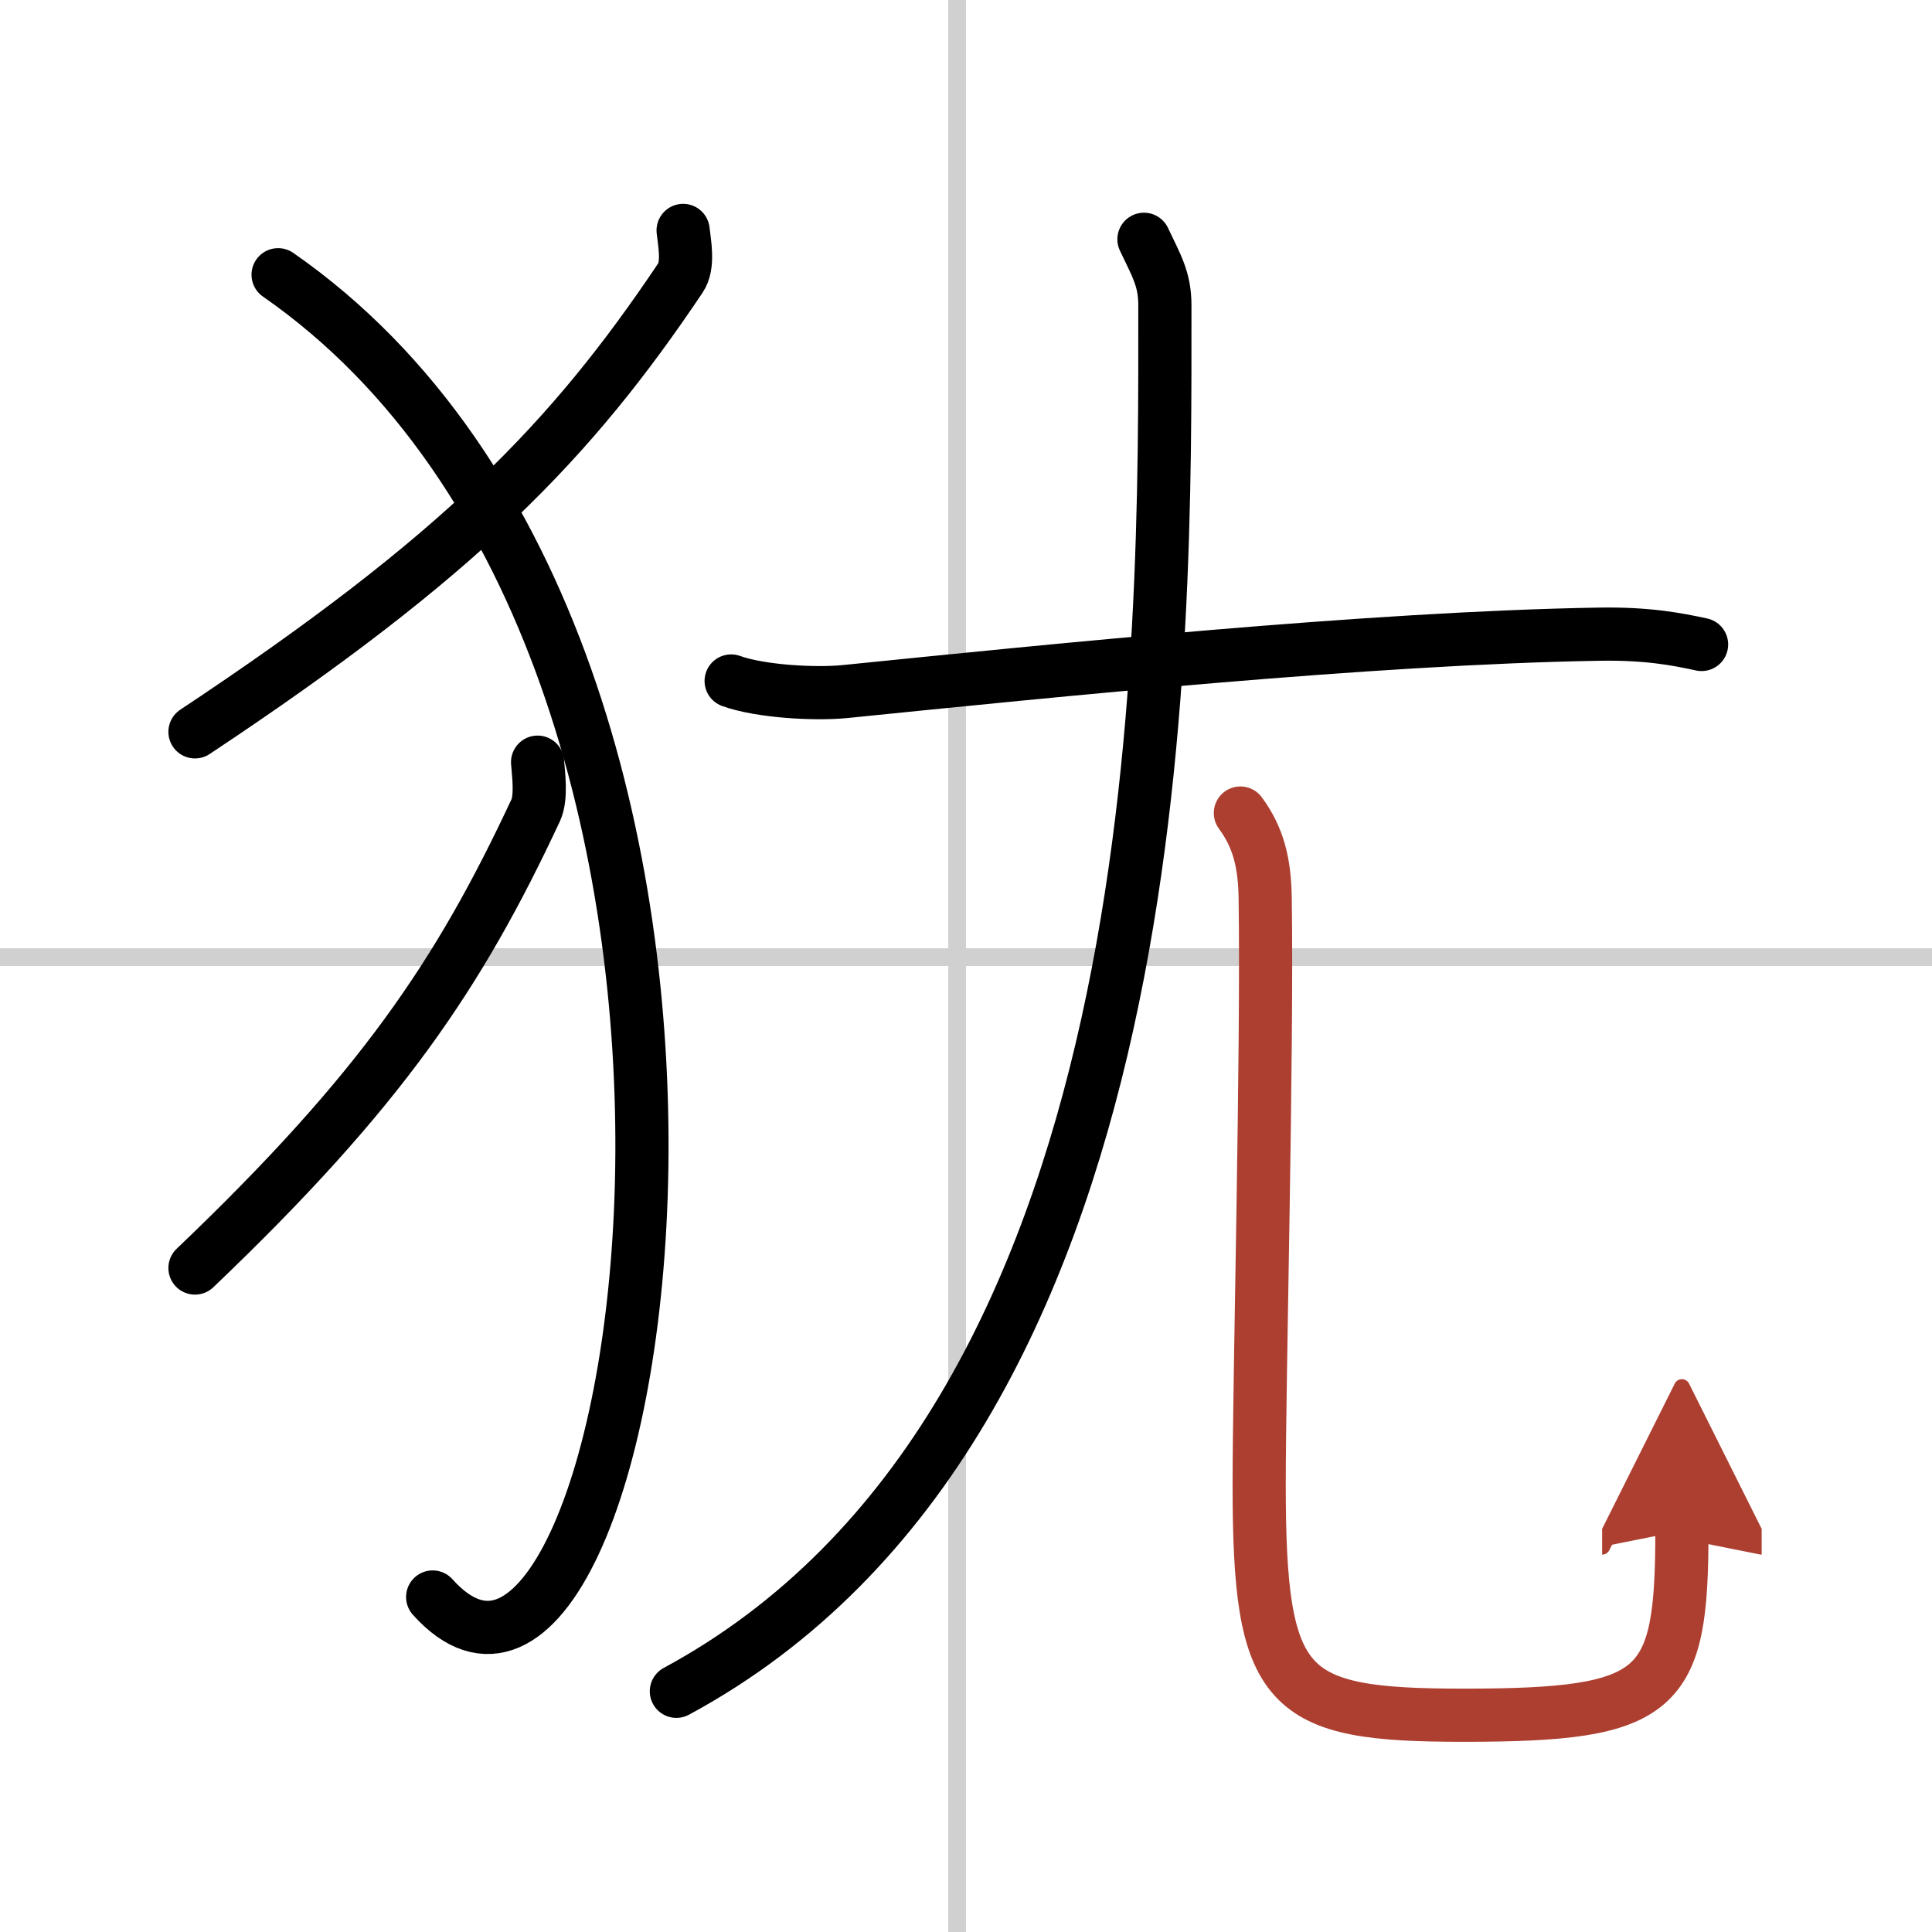
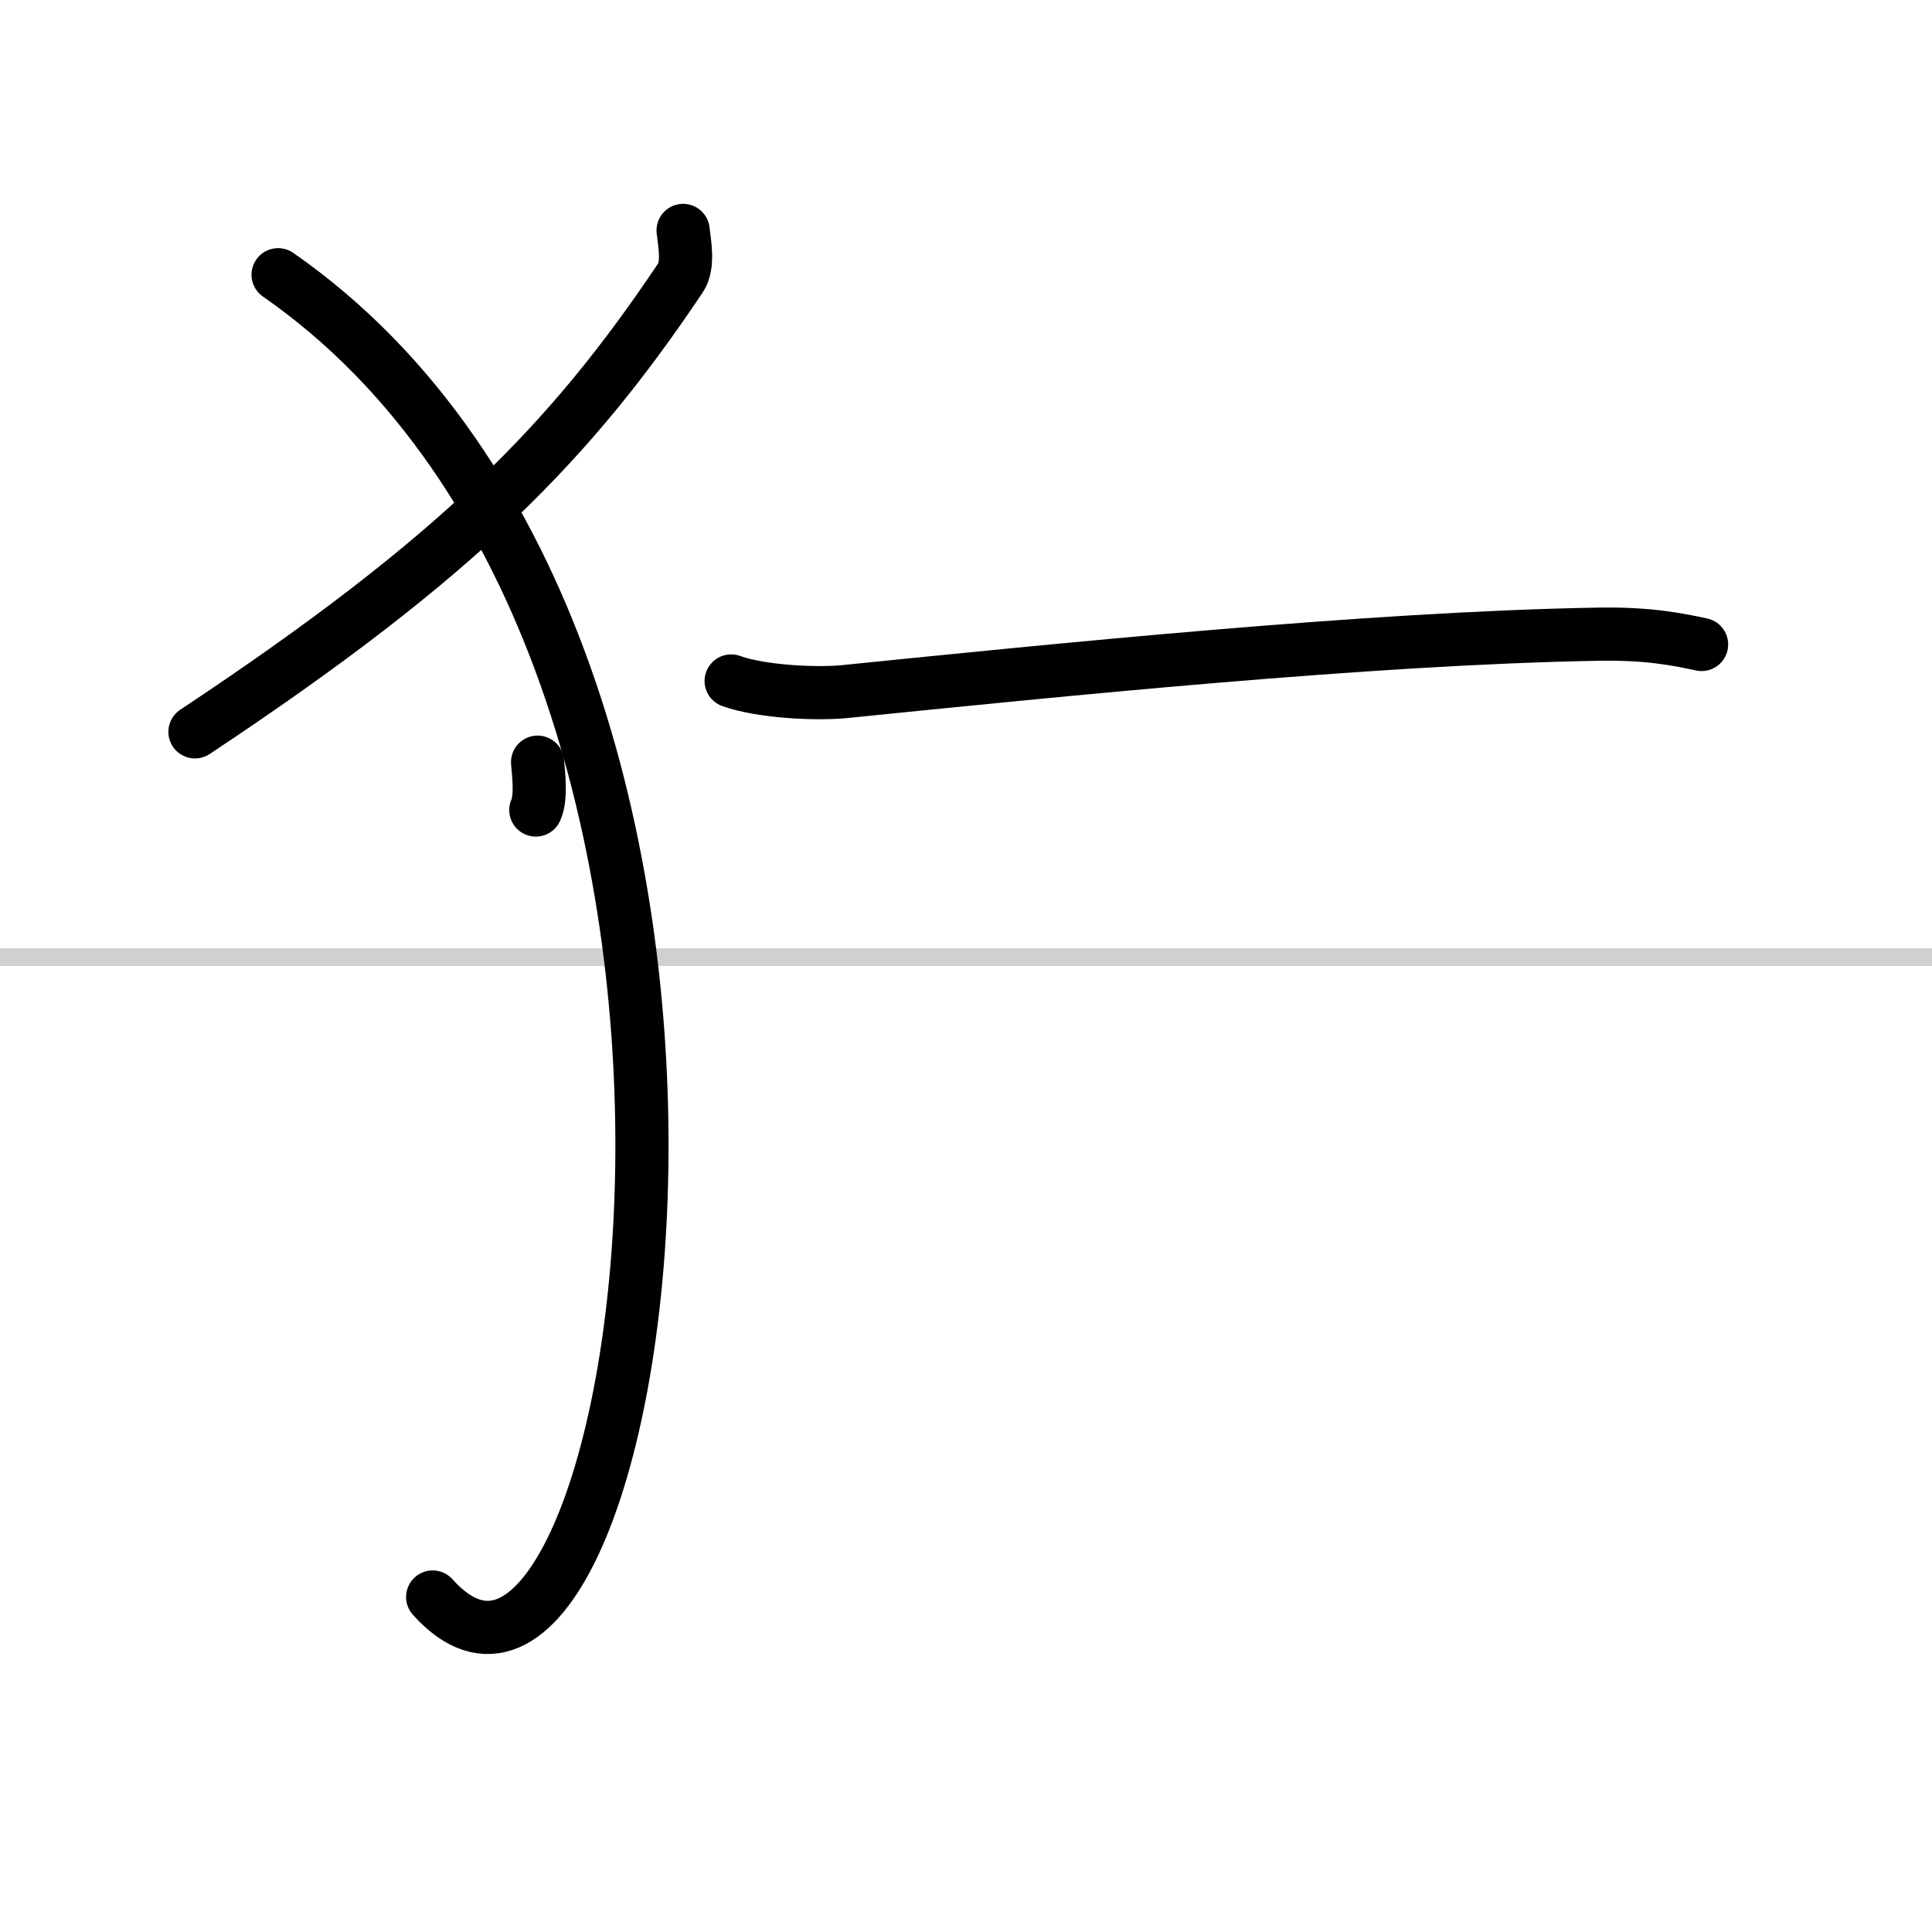
<svg xmlns="http://www.w3.org/2000/svg" width="400" height="400" viewBox="0 0 109 109">
  <defs>
    <marker id="a" markerWidth="4" orient="auto" refX="1" refY="5" viewBox="0 0 10 10">
-       <polyline points="0 0 10 5 0 10 1 5" fill="#ad3f31" stroke="#ad3f31" />
-     </marker>
+       </marker>
  </defs>
  <g fill="none" stroke="#000" stroke-linecap="round" stroke-linejoin="round" stroke-width="3">
    <rect width="100%" height="100%" fill="#fff" stroke="#fff" />
-     <line x1="54" x2="54" y2="109" stroke="#d0d0d0" stroke-width="1" />
    <line x2="109" y1="54" y2="54" stroke="#d0d0d0" stroke-width="1" />
    <path d="M38.54,13c0.07,0.67,0.34,1.96-0.15,2.68C32.23,24.86,25.97,31.36,11,41.29" />
    <path d="m15.69 15.5c31.31 21.75 20.5 87.75 8.72 74.6" />
-     <path d="M30.33,43c0.05,0.67,0.23,1.97-0.1,2.7C25.9,54.97,21.5,61.52,11,71.54" />
+     <path d="M30.33,43c0.05,0.67,0.23,1.97-0.1,2.7" />
    <path d="m41.25 38.42c1.67 0.6 4.73 0.76 6.39 0.6 11.87-1.2 29.61-3.02 42.53-3.24 2.78-0.05 4.44 0.28 5.83 0.58" />
-     <path d="m64.54 13.5c0.71 1.5 1.18 2.25 1.18 3.72 0 19.06 0.53 63.03-27.56 78.2" />
-     <path d="m69.98 45.87c1.02 1.38 1.37 2.82 1.4 4.81 0.13 8.89-0.34 27.03-0.34 33.07 0 11.75 1.46 13.02 11.53 13.02 11.18 0 12.32-1.27 12.32-10.41" marker-end="url(#a)" stroke="#ad3f31" />
  </g>
</svg>